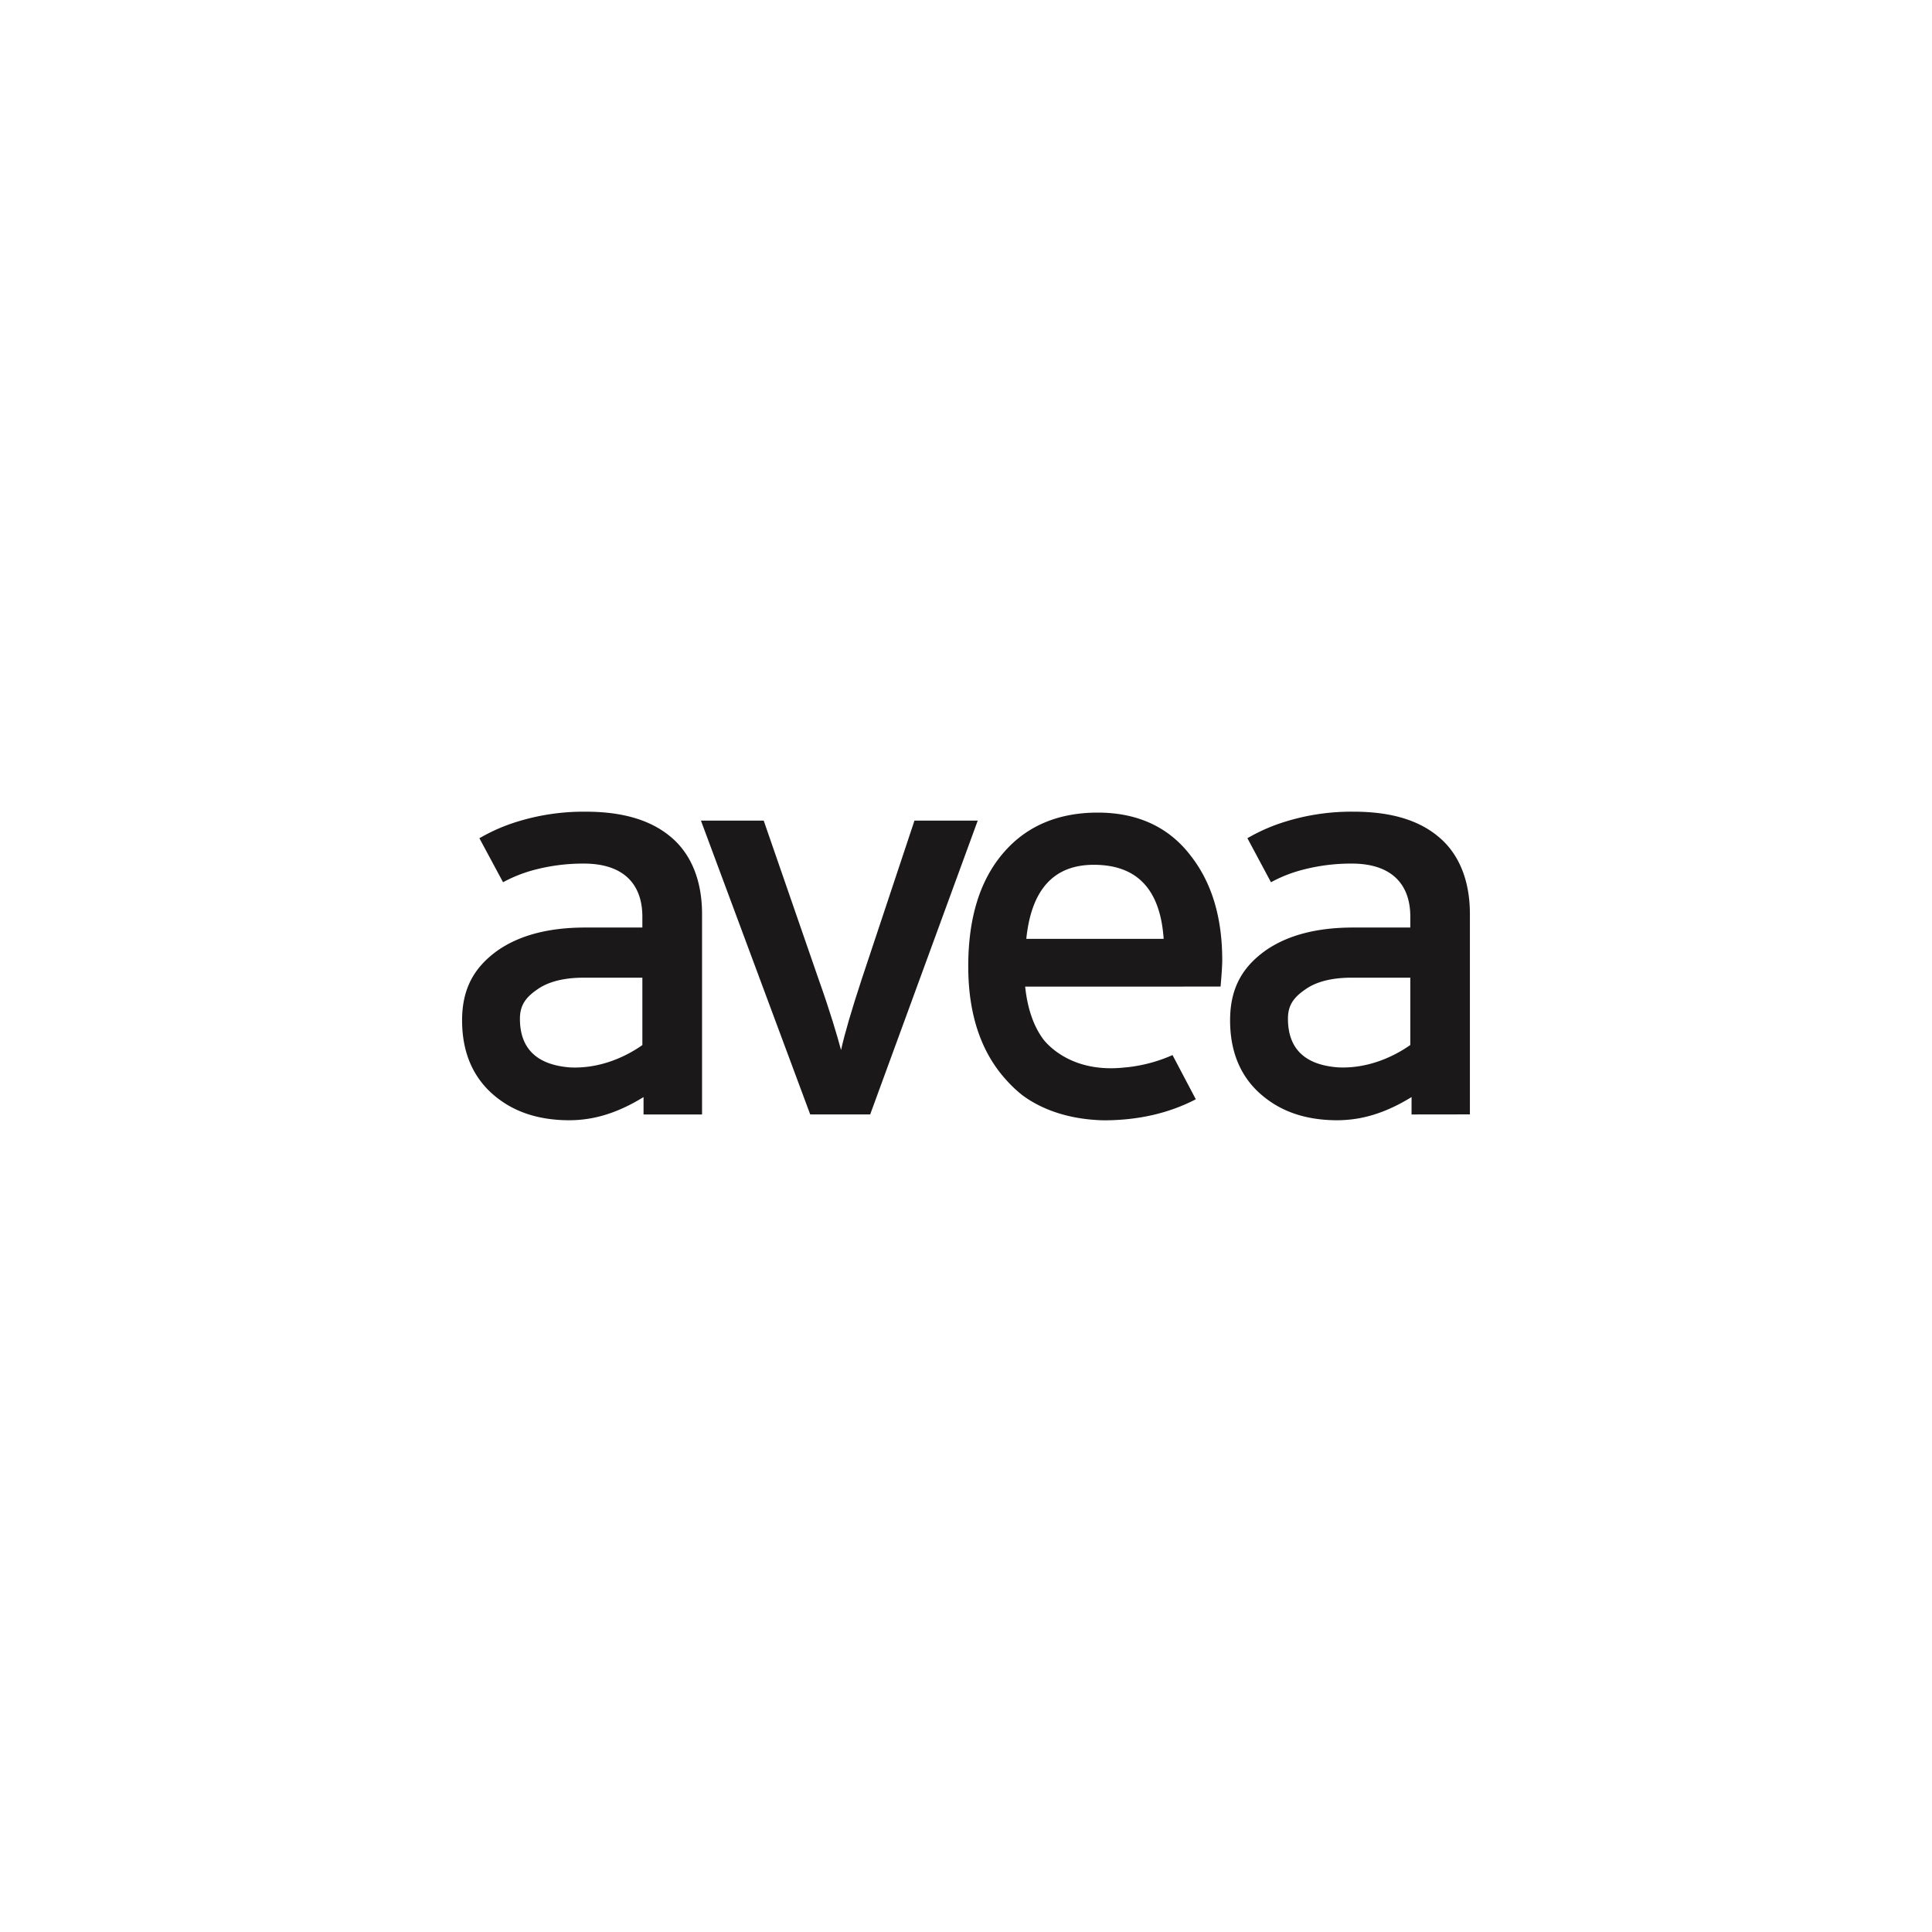
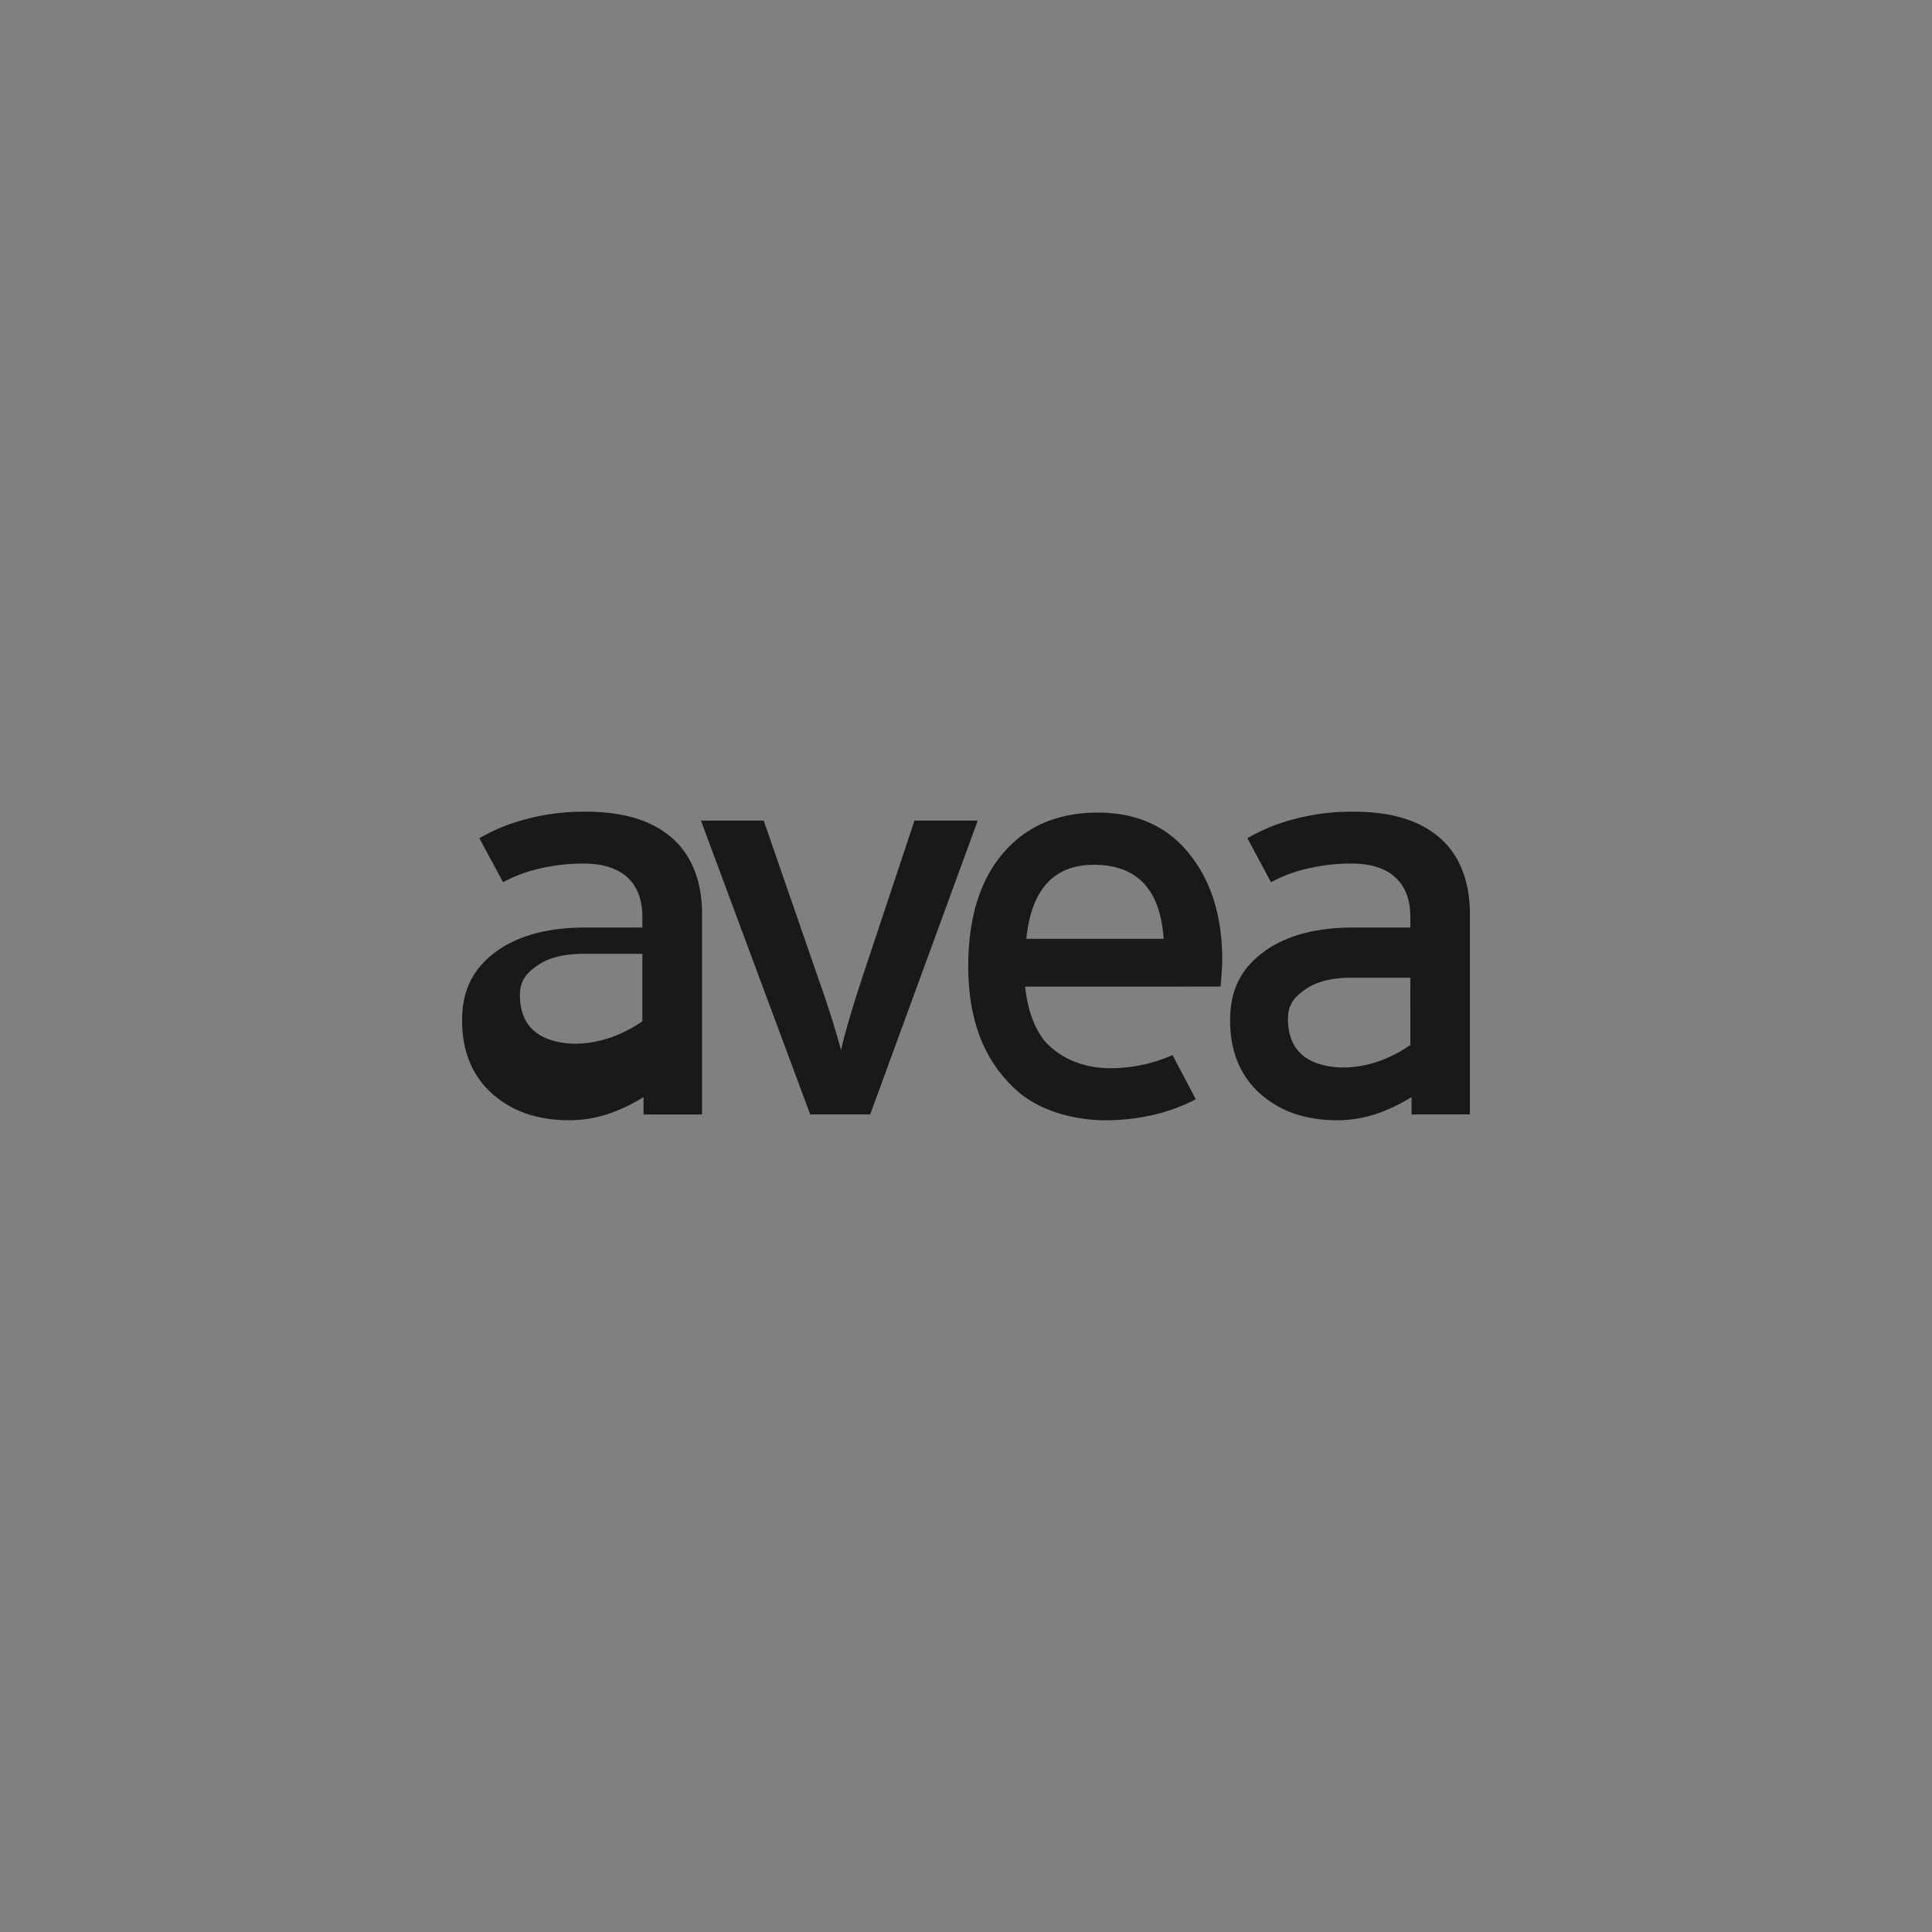
<svg xmlns="http://www.w3.org/2000/svg" width="800" height="800" viewBox="0 0 800 800">
  <rect x="0" y="0" width="800" height="800" fill="#808080" stroke="none" />
  <defs>
    <clipPath id="a">
      <rect width="417.313" height="127.794" fill="none" />
    </clipPath>
    <clipPath id="c">
      <rect width="800" height="800" />
    </clipPath>
  </defs>
  <g id="b" clip-path="url(#c)">
-     <rect width="800" height="800" fill="#fff" />
    <g transform="translate(191.343 336.103)">
      <g clip-path="url(#a)">
        <path d="M1780.685,86.76V96.6c-6,4.266-17.049,9.982-30.115,9.261-13.631-1.076-20.55-7.777-20.55-20.128-.028-5.626,2.423-8.836,7.1-12.078,4.623-3.324,11.208-4.925,19.275-4.925h24.287Zm11.246-76.728C1783.614,3.273,1772.141,0,1757.209,0A92.354,92.354,0,0,0,1726.4,4.944a74.188,74.188,0,0,0-12.438,5.618,4.571,4.571,0,0,0-.731.417l9.754,18.227h.022a57.494,57.494,0,0,1,12.546-5.007,79.114,79.114,0,0,1,20.917-2.712c16.128,0,24.215,8.237,24.215,22.01v4.469h-23.529c-15.409,0-27.4,3.238-36.427,9.53-9.817,7.025-14.669,15.873-14.669,28.925,0,13.792,4.853,24.538,14.443,32,7.937,6.265,17.808,9.265,29.535,9.351,7.73,0,17.928-1.449,31.159-9.6v7.2l24.16-.031v-83c0-13.6-4.367-25.056-13.426-32.3" transform="translate(-1388.045)" fill="#1a1818" />
        <path d="M618.989,19.835l-21.75,65.382q-6.443,19.584-8.65,29.611c-1.677-6.23-4.576-16.087-9.4-29.611L556.564,19.835H530.573l45.25,121.67h24.826l44.539-121.67Z" transform="translate(-431.672 -16.138)" fill="#1a1818" />
-         <path d="M74.647,86.76v9.877c-5.994,4.262-17.036,9.947-30.108,9.245-13.619-1.095-20.591-7.8-20.591-20.147,0-5.626,2.458-8.867,7.112-12.078,4.654-3.324,11.241-4.925,19.306-4.925H74.647ZM85.913,10.032C77.583,3.273,66.07,0,51.178,0A92.875,92.875,0,0,0,20.358,4.944,74.573,74.573,0,0,0,7.931,10.562c-.251.117-.491.257-.771.417l9.8,18.227h.014A58.254,58.254,0,0,1,29.5,24.2a79.167,79.167,0,0,1,20.936-2.712c16.13,0,24.209,8.237,24.209,22.01v4.469H51.112c-15.4,0-27.384,3.238-36.427,9.53C4.9,64.521,0,73.369,0,86.421c0,13.792,4.9,24.538,14.426,32,7.958,6.265,17.854,9.265,29.607,9.351,7.7,0,17.895-1.449,31.1-9.6v7.2H99.36V42.336c0-13.6-4.4-25.056-13.448-32.3" fill="#1a1818" />
+         <path d="M74.647,86.76c-5.994,4.262-17.036,9.947-30.108,9.245-13.619-1.095-20.591-7.8-20.591-20.147,0-5.626,2.458-8.867,7.112-12.078,4.654-3.324,11.241-4.925,19.306-4.925H74.647ZM85.913,10.032C77.583,3.273,66.07,0,51.178,0A92.875,92.875,0,0,0,20.358,4.944,74.573,74.573,0,0,0,7.931,10.562c-.251.117-.491.257-.771.417l9.8,18.227h.014A58.254,58.254,0,0,1,29.5,24.2a79.167,79.167,0,0,1,20.936-2.712c16.13,0,24.209,8.237,24.209,22.01v4.469H51.112c-15.4,0-27.384,3.238-36.427,9.53C4.9,64.521,0,73.369,0,86.421c0,13.792,4.9,24.538,14.426,32,7.958,6.265,17.854,9.265,29.607,9.351,7.7,0,17.895-1.449,31.1-9.6v7.2H99.36V42.336c0-13.6-4.4-25.056-13.448-32.3" fill="#1a1818" />
        <path d="M1148.412,54.294q3.147-30.677,27.963-30.651c17.962,0,27.509,10.208,28.916,30.651Zm81.132,8.84c0-17.443-4.2-31.8-12.826-42.951-9.1-12.11-22.15-18.156-38.713-18.156-16.089,0-29.175,5.346-38.724,16.27-10.015,11.377-14.909,27.2-14.909,47.4,0,19.508,5.125,35.311,15.614,46.906a51.814,51.814,0,0,0,6.347,6.078,1.616,1.616,0,0,0,.36.3c6.025,4.508,16.841,10.064,33.751,10.465,14.39,0,27.117-2.969,38.159-8.715l-9.645-18.3a63.136,63.136,0,0,1-18.606,5.026c-.18.015-.366.039-.559.039a56.409,56.409,0,0,1-6.041.39c-16.761.1-25.4-8.443-28.134-11.763-4.188-5.568-6.727-12.939-7.679-22.049l80.917-.008c.454-5.123.688-8.825.688-10.925" transform="translate(-914.786 -1.649)" fill="#1a1818" />
      </g>
    </g>
  </g>
</svg>